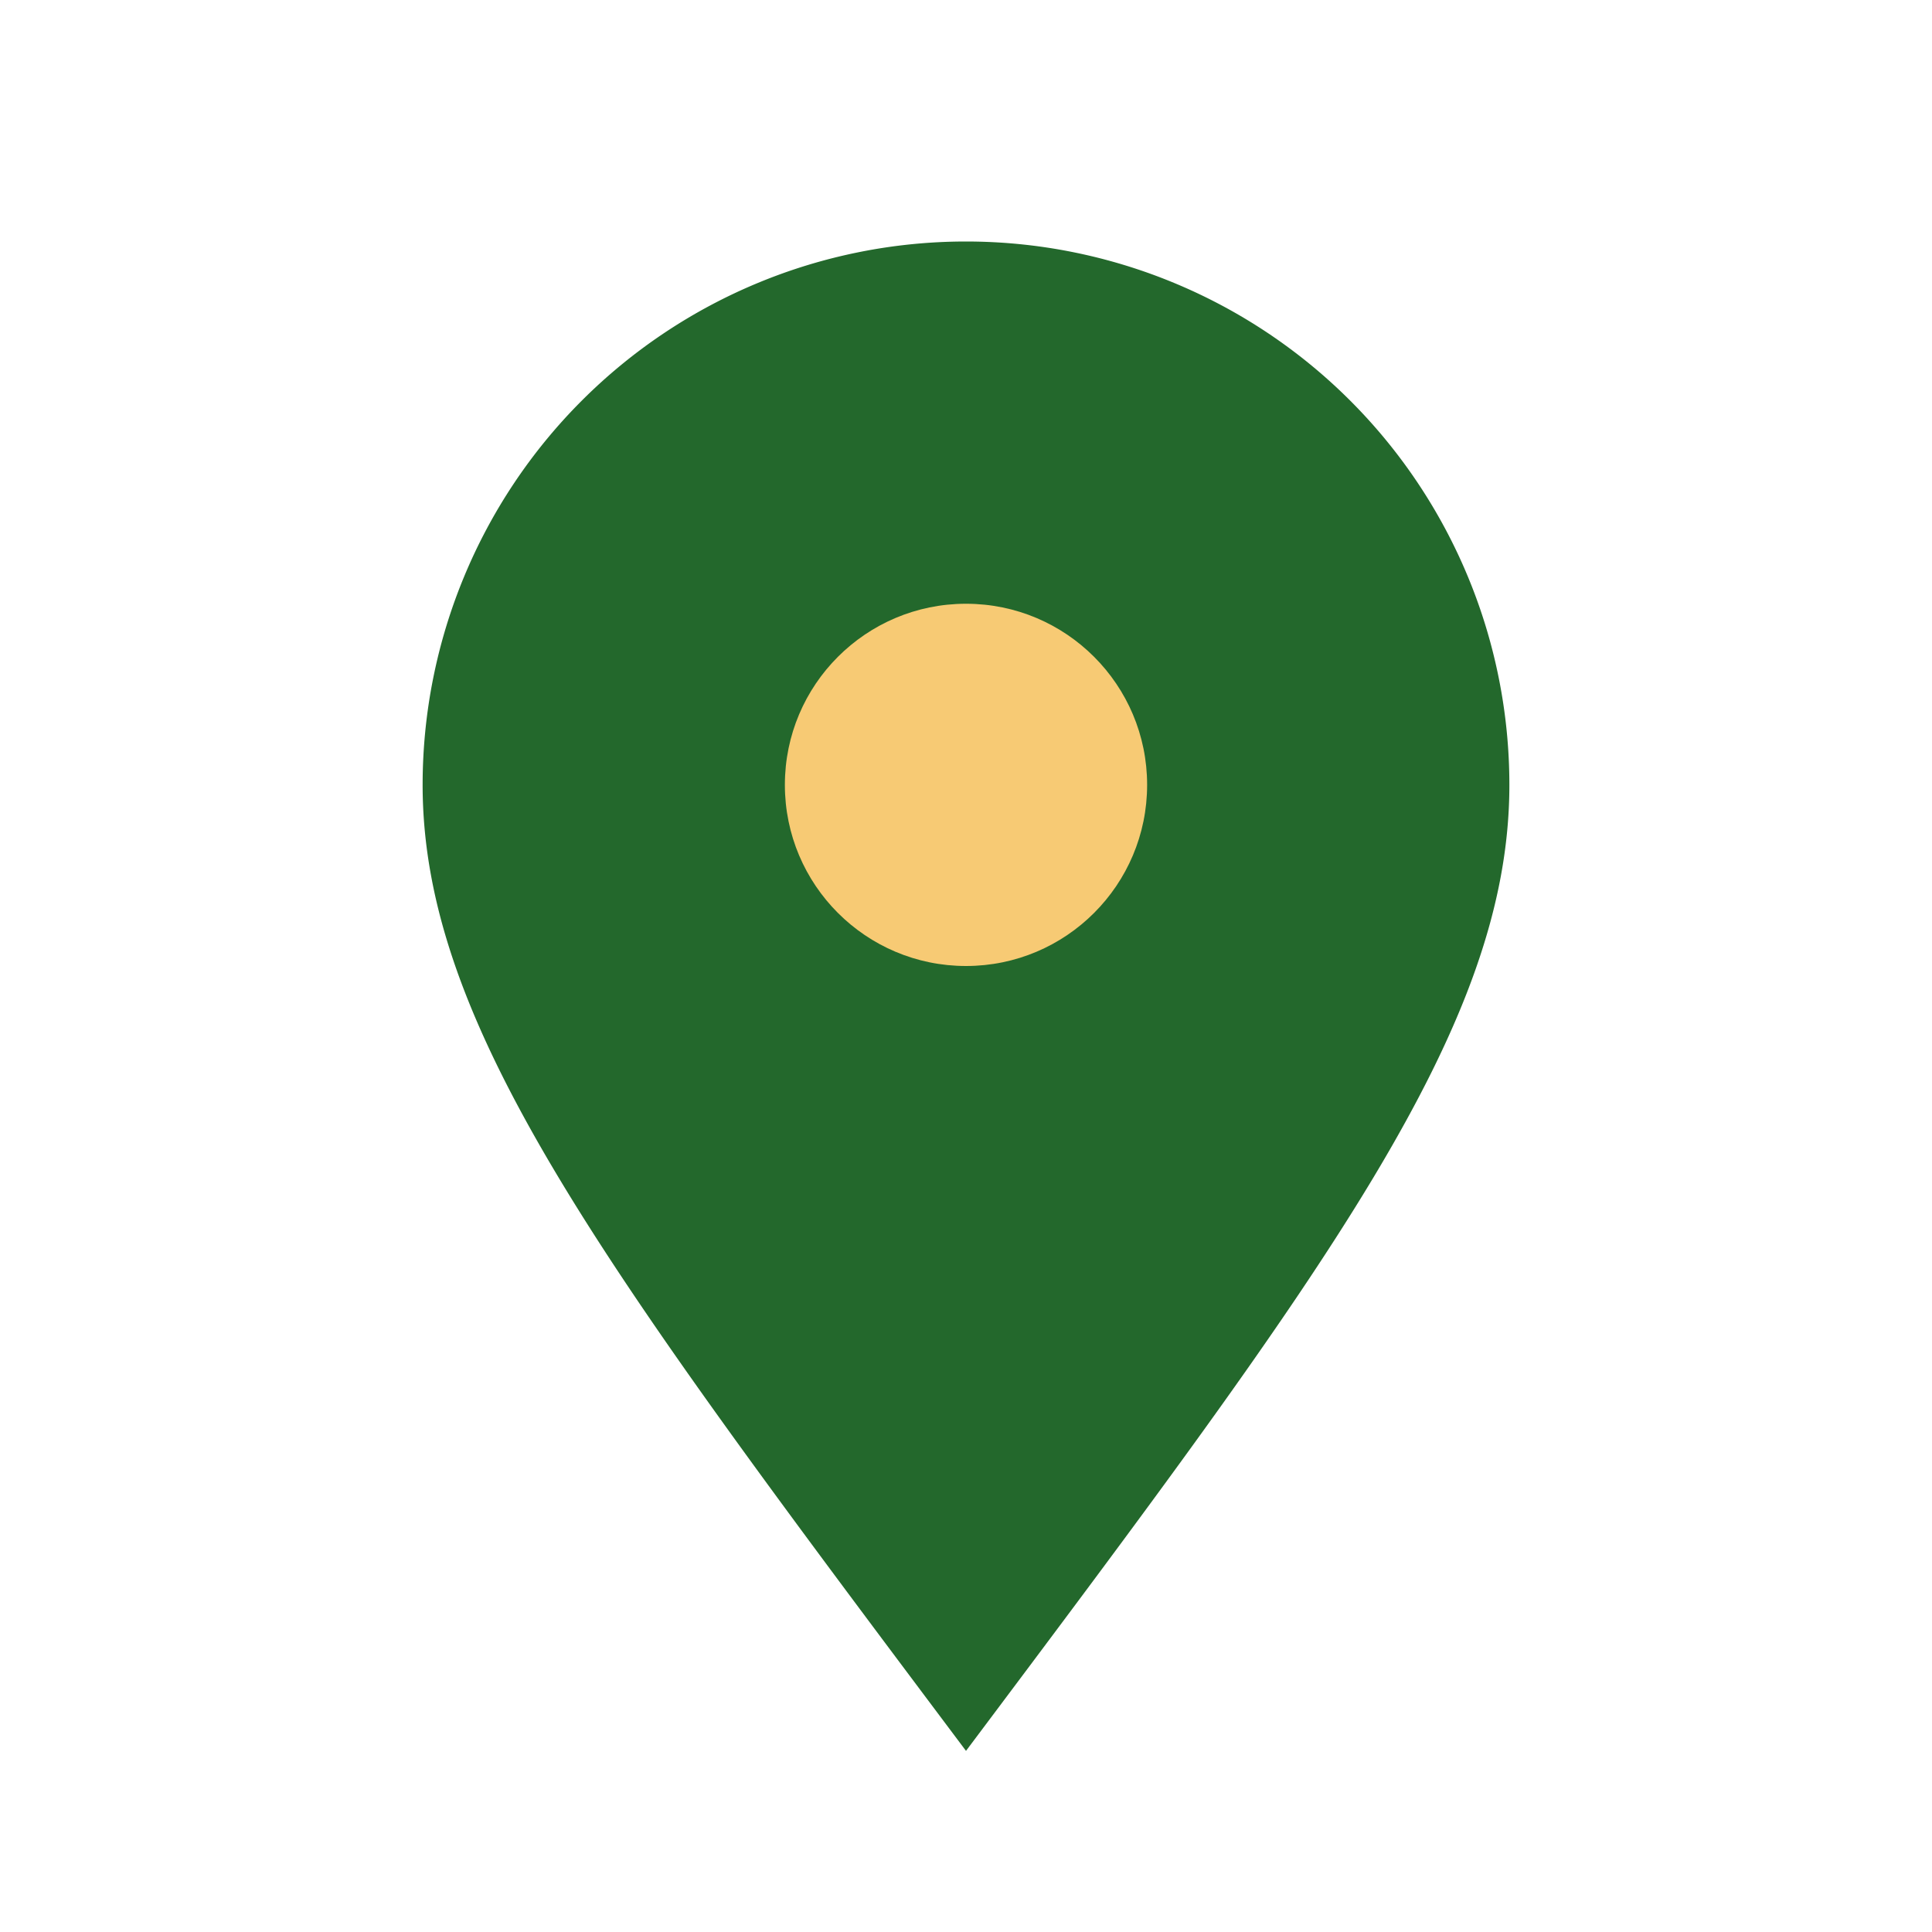
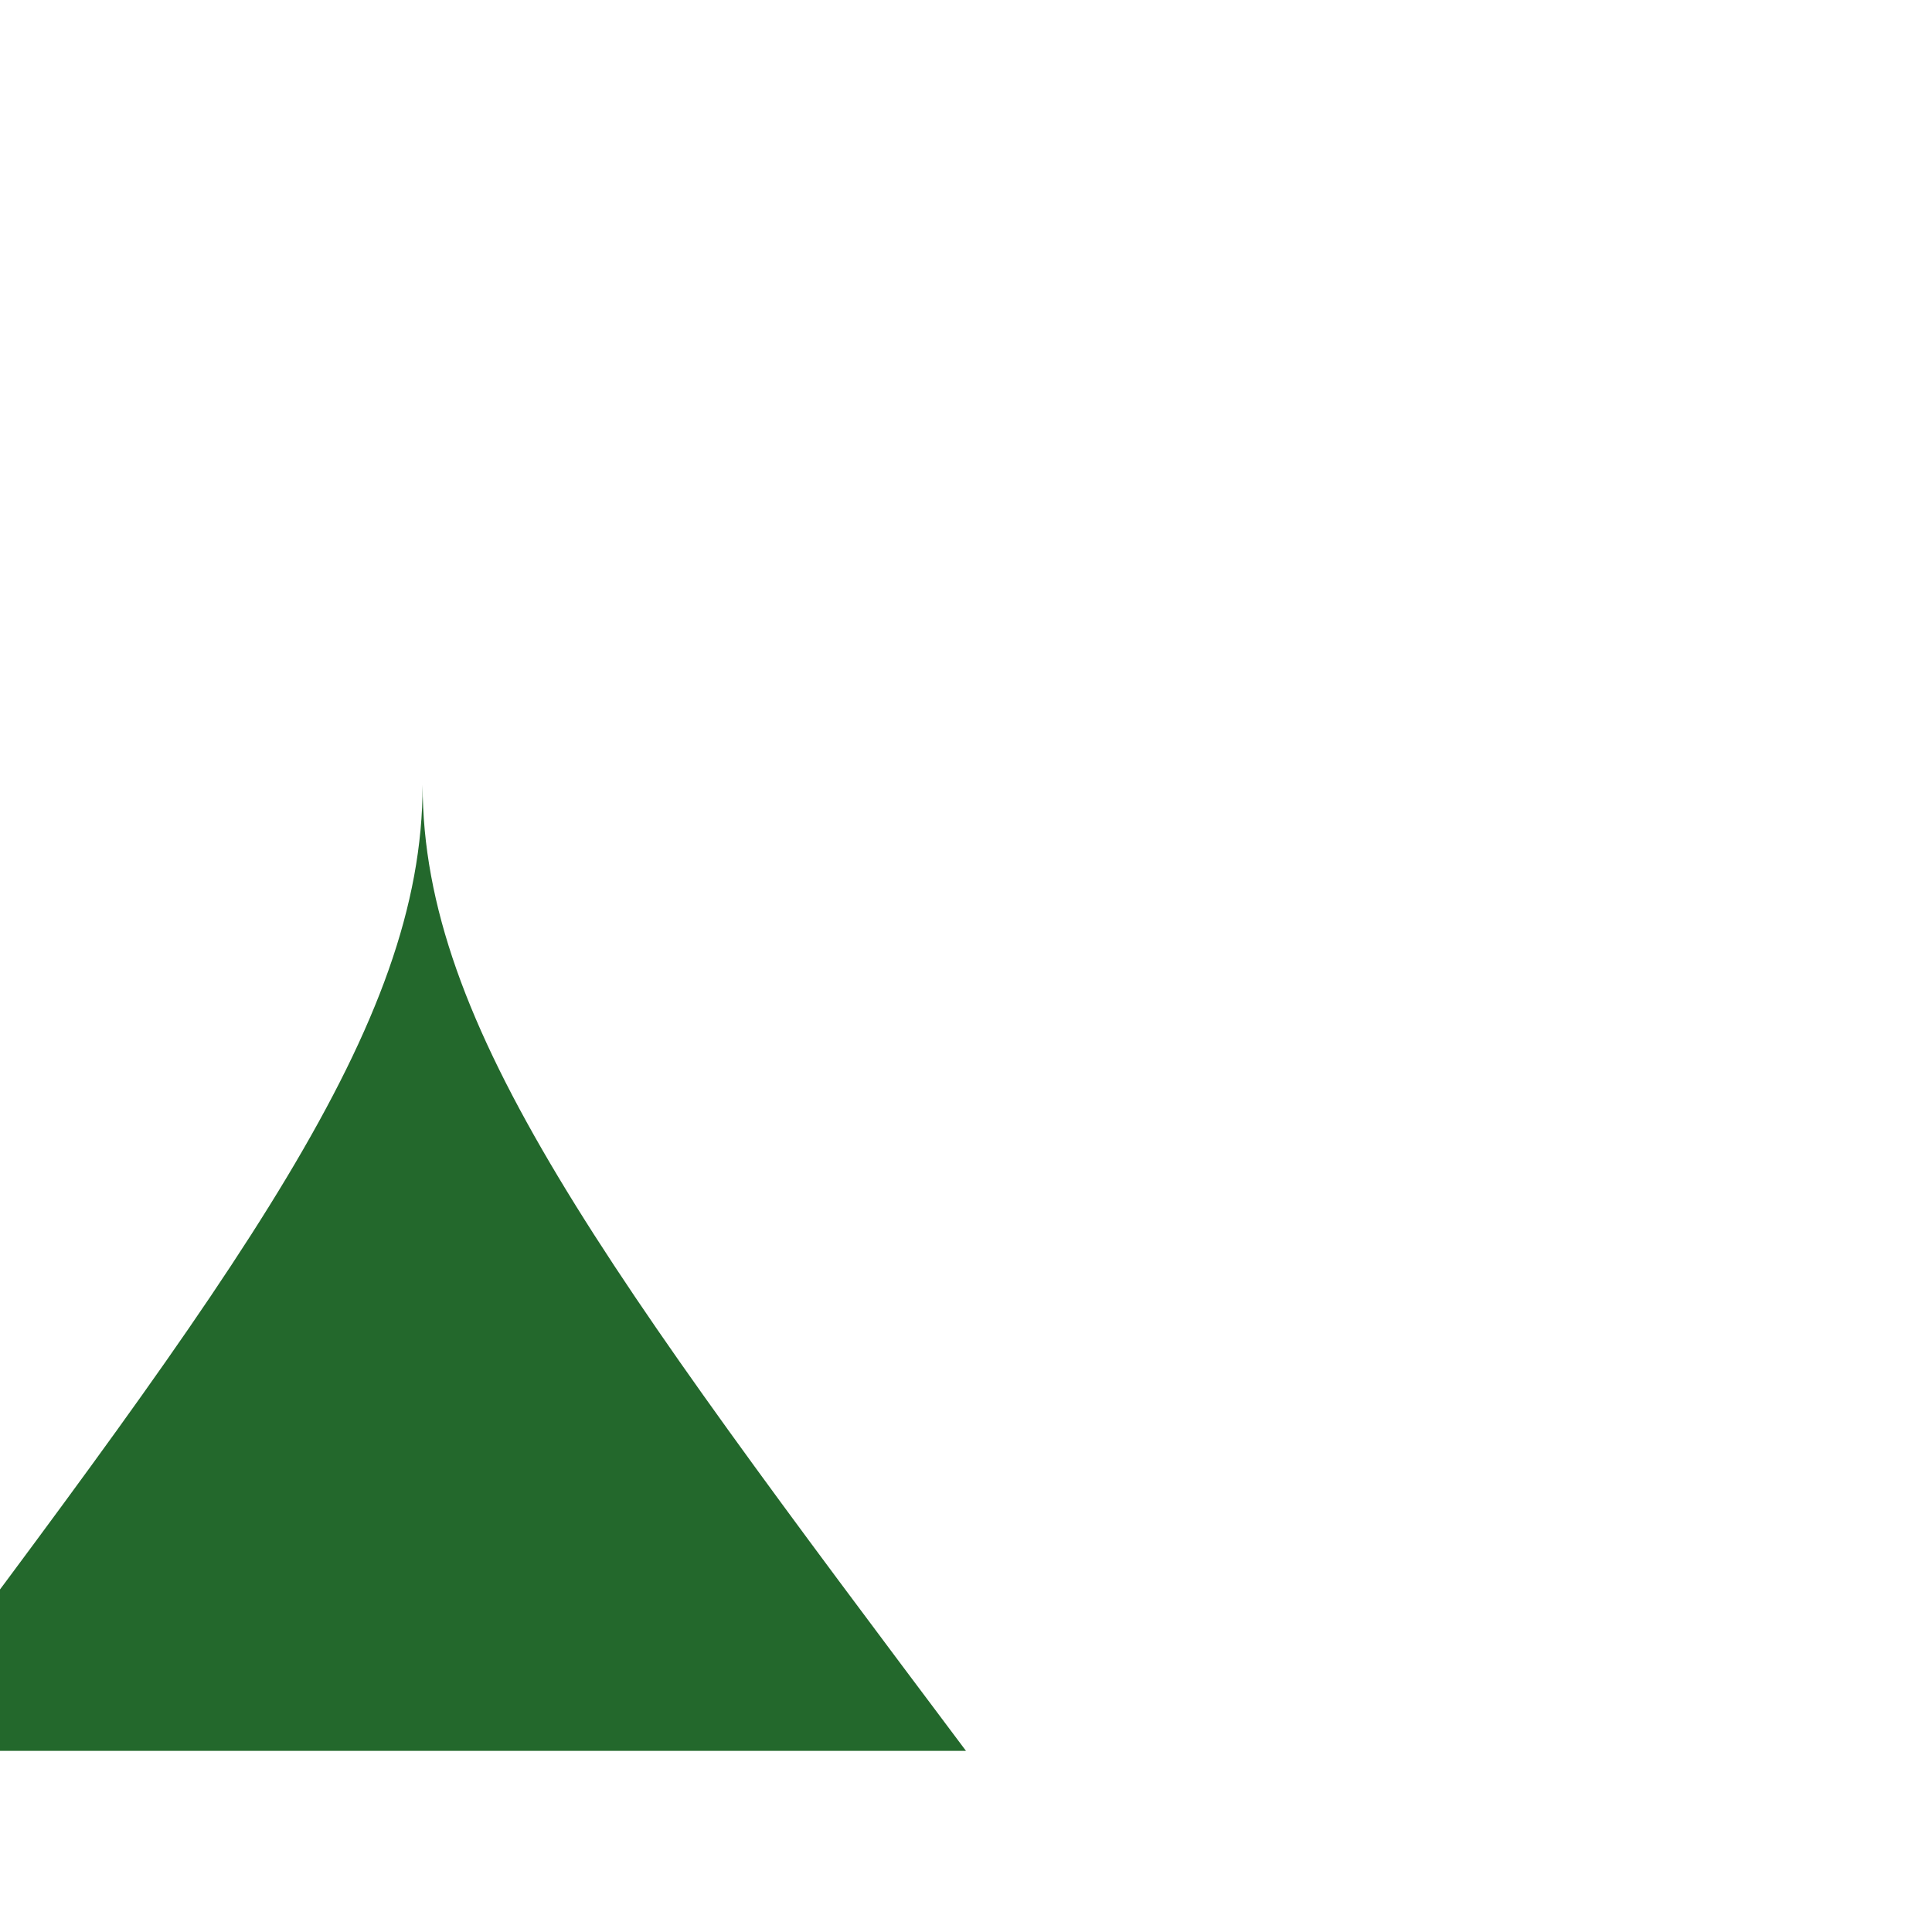
<svg xmlns="http://www.w3.org/2000/svg" width="32" height="32" viewBox="0 0 32 32">
-   <path d="M16 29c-6-8-9-12-9-16a9 9 0 0 1 18 0c0 4-3 8-9 16z" fill="#23682C" />
-   <circle cx="16" cy="13" r="3" fill="#F7CA74" />
+   <path d="M16 29c-6-8-9-12-9-16c0 4-3 8-9 16z" fill="#23682C" />
</svg>